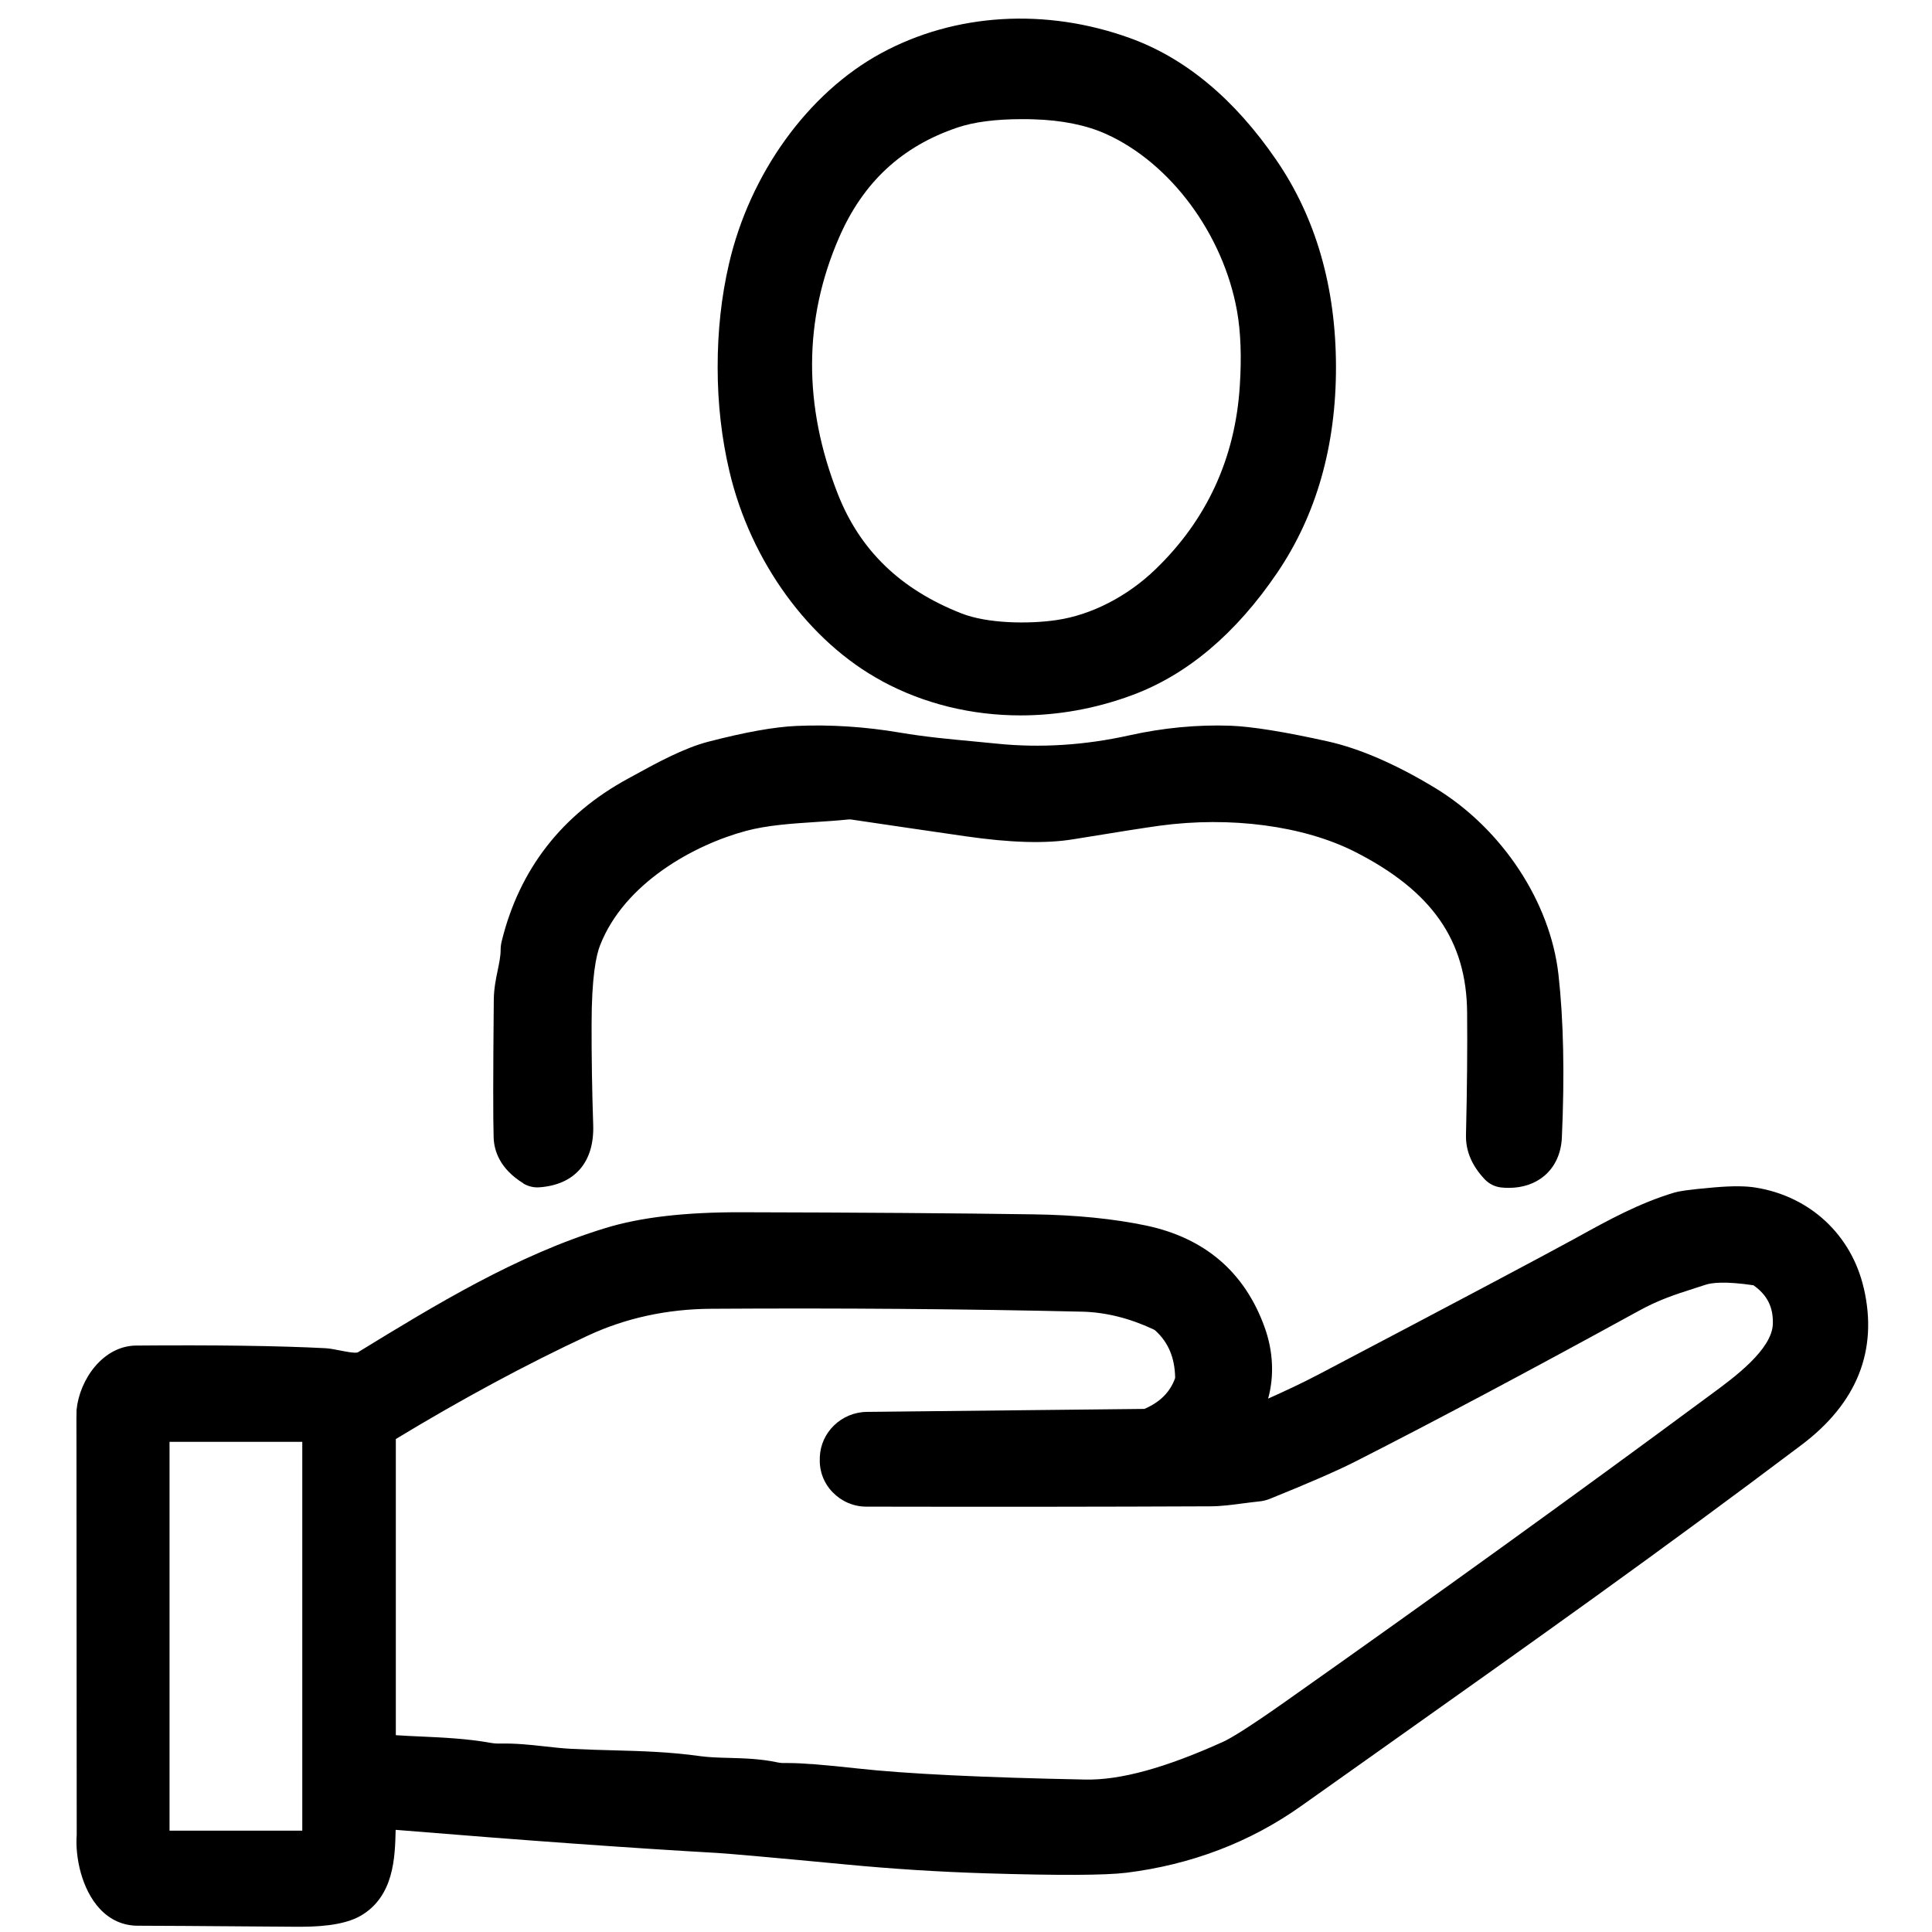
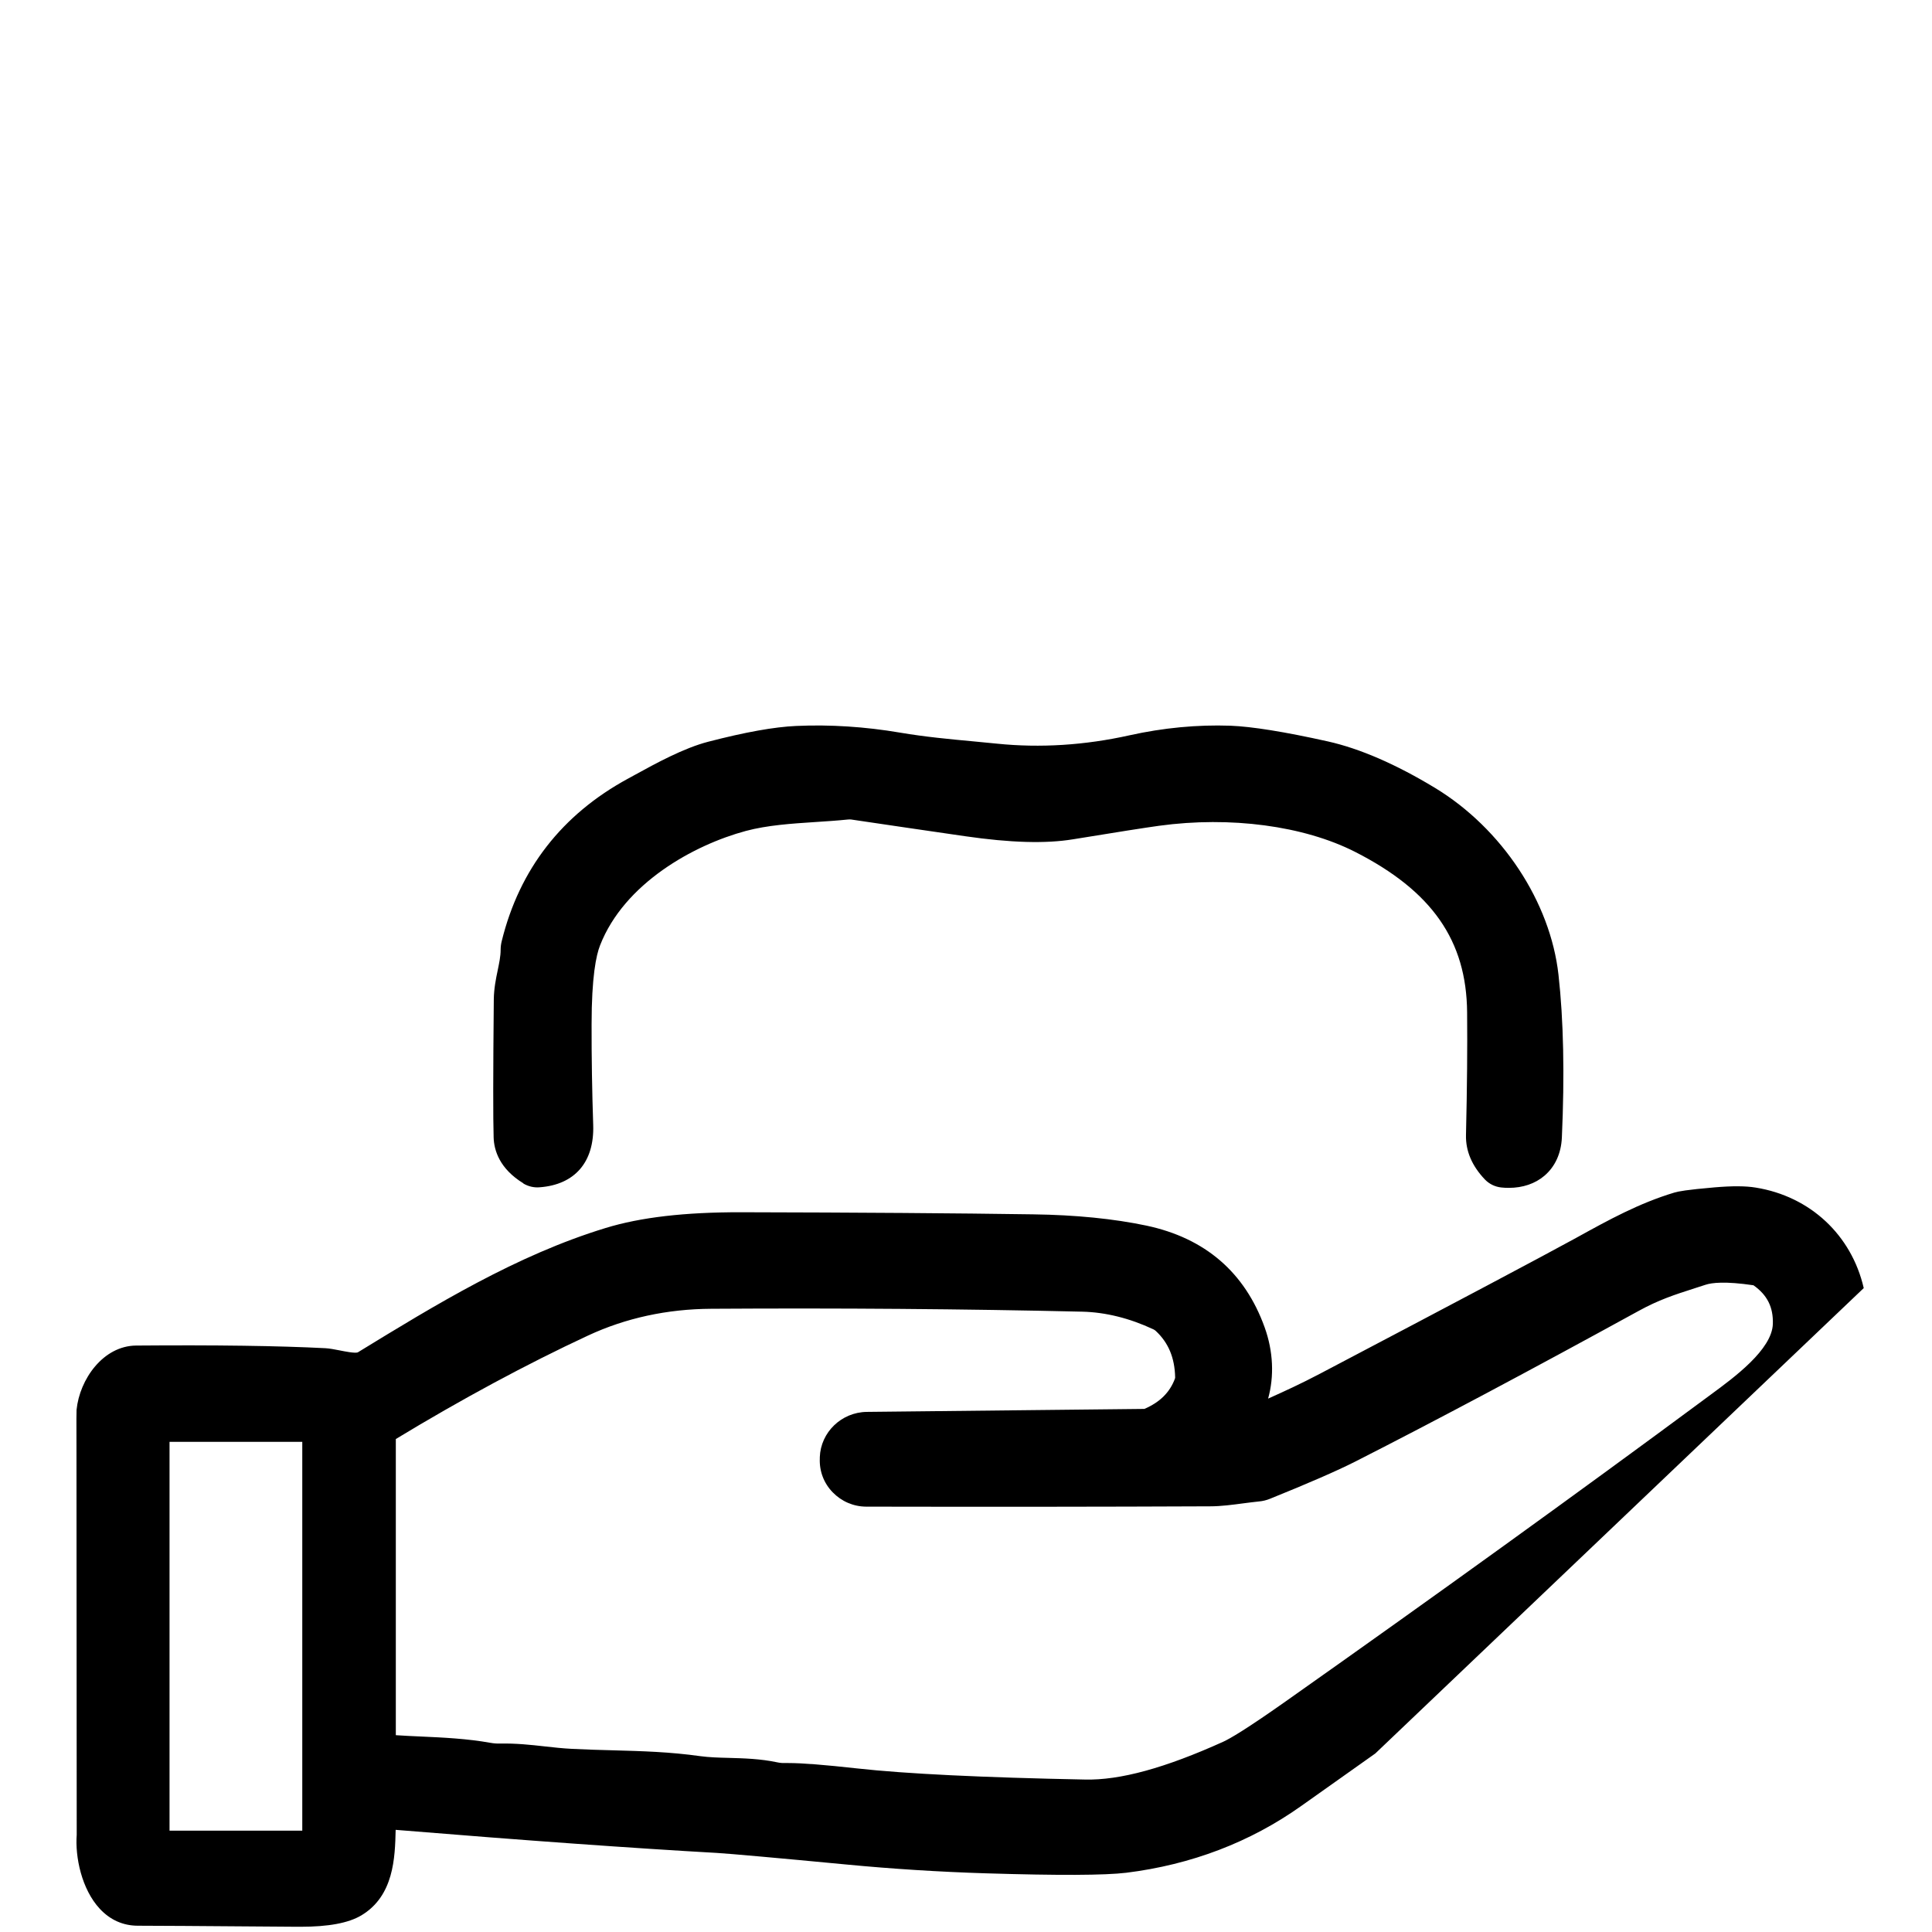
<svg xmlns="http://www.w3.org/2000/svg" id="Isolationsmodus" version="1.1" viewBox="0 0 240 240">
-   <path d="M109.58,84.62c5.24,2.83,11.15,4.25,17.2,4.25,4.59,0,9.27-.82,13.79-2.49,6.84-2.51,12.92-7.62,18.07-15.2,4.88-7.17,7.34-15.8,7.32-25.66-.02-9.87-2.51-18.5-7.41-25.64-5.18-7.56-11.28-12.65-18.13-15.13-10.49-3.81-21.79-3.13-30.98,1.87-9.06,4.92-16.29,14.94-18.88,26.14-.95,4.08-1.42,8.42-1.41,12.9,0,4.48.5,8.82,1.46,12.88,2.62,11.19,9.89,21.19,18.97,26.07ZM128.33,14.82c3.57.1,6.63.72,9.1,1.84,7.99,3.61,14.51,12.42,16.23,21.93.47,2.61.59,5.77.35,9.38-.57,8.93-4.08,16.58-10.45,22.73-3.51,3.4-8,5.7-12.33,6.33-3.4.5-8.54.45-11.79-.83-7.59-2.98-12.61-7.84-15.36-14.83-4.31-10.97-4.27-21.67.13-31.81,2.98-6.89,7.8-11.38,14.74-13.72h0c2.04-.69,4.74-1.04,8.05-1.04.44,0,.88,0,1.34.02Z" />
  <path d="M65.01,147.02c.63.37,1.34.53,2.02.47,4.38-.32,6.81-3.14,6.66-7.73-.14-4.2-.21-8.41-.2-12.52,0-5.91.57-8.59,1.05-9.8,3-7.71,11.64-12.48,18.12-14.22,2.66-.71,5.66-.91,8.57-1.1,1.37-.09,2.79-.18,4.13-.32.14-.01.26-.01.36,0,4.84.72,9.57,1.41,14.19,2.08,5.6.81,9.98.94,13.39.38,5.36-.88,9.16-1.47,10.69-1.68,8.86-1.21,17.96,0,24.34,3.24,9.55,4.86,13.85,11.01,13.92,19.95.04,4.27,0,9.25-.14,15.22-.05,1.99.74,3.84,2.35,5.53.54.56,1.24.9,2.01.99.33.04.65.05.97.05,1.72,0,3.26-.52,4.42-1.51,1.32-1.13,2.07-2.77,2.16-4.74.35-7.79.21-14.59-.42-20.22-1.01-9.06-7.02-18.16-15.33-23.21-4.87-2.95-9.35-4.89-13.32-5.78-5.39-1.2-9.46-1.85-12.12-1.95-4.11-.14-8.32.26-12.51,1.19-5.56,1.24-11.11,1.59-16.47,1.04-1-.1-1.99-.19-2.99-.29-2.91-.27-5.92-.55-9.05-1.08-4.35-.74-8.7-1.02-12.9-.83-2.72.12-6.3.76-10.93,1.96-3.06.79-6.55,2.71-9.1,4.11l-.86.47c-8.21,4.46-13.49,11.25-15.69,20.17-.09.36-.14.73-.14,1.08,0,.86-.19,1.7-.37,2.59-.22,1.05-.46,2.23-.48,3.6-.09,9.26-.09,14.86-.02,17.14.05,1.6.73,3.88,3.7,5.7Z" />
-   <path d="M231.52,160.01c-1.52-6.6-6.66-11.39-13.4-12.48-1.24-.21-2.92-.22-5.14-.03-3.47.3-4.46.49-5,.65-4.38,1.32-8.12,3.38-12.07,5.56l-.42.23c-3.85,2.11-14.46,7.74-31.54,16.72-2.38,1.25-4.26,2.11-6.42,3.08.77-2.77.64-5.88-.43-8.85-2.46-6.84-7.4-11.09-14.69-12.64-4.04-.85-8.78-1.33-14.09-1.4-9.43-.14-21.64-.23-36.28-.26-6.95-.01-12.45.62-16.82,1.96-11.06,3.38-21.11,9.53-30.78,15.45-.38.13-1.64-.13-2.25-.25-.63-.12-1.22-.24-1.75-.27-5.78-.3-13.7-.41-23.54-.33-4.08.04-7.01,4.18-7.39,7.99h0c-.02.3-.02,1.1-.01,4.75.02,31.2.03,46.93.03,48.03-.21,2.74.6,6.76,2.87,9.2,1.3,1.39,2.9,2.1,4.74,2.1.87-.01,7.92.04,19.86.13.11,0,.21,0,.32,0,3.48,0,5.96-.46,7.56-1.41,4.05-2.42,4.19-7.16,4.27-10.63,16.22,1.33,29.66,2.29,39.95,2.87,1.61.1,7.47.62,16.08,1.44,5.65.54,11.46.91,17.27,1.09,9.1.28,14.81.25,17.46-.07,8.07-1,15.39-3.79,21.74-8.3l9.2-6.52c20.38-14.45,35.11-24.89,52.92-38.31,6.93-5.21,9.54-11.77,7.76-19.49ZM145.95,171.27c-.63,1.69-1.86,2.92-3.79,3.75l-34.48.37c-3.16.04-5.73,2.54-5.84,5.62v.16c-.07,1.58.5,3.08,1.6,4.21s2.57,1.77,4.15,1.78c15.05.03,29.43.02,42.75-.04,1.34,0,2.75-.19,4.11-.37.64-.08,1.29-.17,1.9-.23.5-.04.98-.16,1.42-.34,4.76-1.92,8.32-3.47,10.59-4.62,9.97-5.07,21.81-11.37,35.19-18.71,2.51-1.38,4.42-2,7.04-2.84l1.27-.41c.78-.26,2.45-.46,5.96.06,1.71,1.2,2.47,2.72,2.41,4.79-.09,3.2-4.82,6.67-7.64,8.74l-.65.48c-16.06,11.88-33.65,24.57-52.27,37.71-4.86,3.43-6.89,4.61-7.73,4.99-7.17,3.24-12.79,4.8-17.18,4.69-12.72-.25-22.23-.71-28.28-1.38-4.05-.45-6.85-.67-8.53-.67-.16,0-.31,0-.44,0-.33.01-.65-.02-.97-.09-2.06-.44-4.16-.5-6.02-.55-1.27-.03-2.46-.07-3.49-.21-3.84-.54-7.24-.63-10.83-.73-1.64-.04-3.33-.09-5.13-.18-1.19-.06-2.28-.18-3.43-.31-1.72-.19-3.5-.39-5.56-.35-.37.01-.76-.02-1.15-.09-2.89-.52-5.89-.66-8.54-.78-1.13-.05-2.23-.1-3.22-.17v-36.79c8.17-4.95,16.2-9.28,23.89-12.86,4.67-2.17,9.81-3.29,15.3-3.32,15.92-.1,31.43.02,46.09.36,2.89.07,5.87.81,8.82,2.19.12.06.22.12.29.19,1.58,1.46,2.37,3.34,2.42,5.78,0,.05,0,.1-.03.16ZM37.55,179.11v48.3h-16.49v-48.3h16.49Z" />
+   <path d="M231.52,160.01c-1.52-6.6-6.66-11.39-13.4-12.48-1.24-.21-2.92-.22-5.14-.03-3.47.3-4.46.49-5,.65-4.38,1.32-8.12,3.38-12.07,5.56l-.42.23c-3.85,2.11-14.46,7.74-31.54,16.72-2.38,1.25-4.26,2.11-6.42,3.08.77-2.77.64-5.88-.43-8.85-2.46-6.84-7.4-11.09-14.69-12.64-4.04-.85-8.78-1.33-14.09-1.4-9.43-.14-21.64-.23-36.28-.26-6.95-.01-12.45.62-16.82,1.96-11.06,3.38-21.11,9.53-30.78,15.45-.38.13-1.64-.13-2.25-.25-.63-.12-1.22-.24-1.75-.27-5.78-.3-13.7-.41-23.54-.33-4.08.04-7.01,4.18-7.39,7.99h0c-.02.3-.02,1.1-.01,4.75.02,31.2.03,46.93.03,48.03-.21,2.74.6,6.76,2.87,9.2,1.3,1.39,2.9,2.1,4.74,2.1.87-.01,7.92.04,19.86.13.11,0,.21,0,.32,0,3.48,0,5.96-.46,7.56-1.41,4.05-2.42,4.19-7.16,4.27-10.63,16.22,1.33,29.66,2.29,39.95,2.87,1.61.1,7.47.62,16.08,1.44,5.65.54,11.46.91,17.27,1.09,9.1.28,14.81.25,17.46-.07,8.07-1,15.39-3.79,21.74-8.3l9.2-6.52ZM145.95,171.27c-.63,1.69-1.86,2.92-3.79,3.75l-34.48.37c-3.16.04-5.73,2.54-5.84,5.62v.16c-.07,1.58.5,3.08,1.6,4.21s2.57,1.77,4.15,1.78c15.05.03,29.43.02,42.75-.04,1.34,0,2.75-.19,4.11-.37.64-.08,1.29-.17,1.9-.23.5-.04.98-.16,1.42-.34,4.76-1.92,8.32-3.47,10.59-4.62,9.97-5.07,21.81-11.37,35.19-18.71,2.51-1.38,4.42-2,7.04-2.84l1.27-.41c.78-.26,2.45-.46,5.96.06,1.71,1.2,2.47,2.72,2.41,4.79-.09,3.2-4.82,6.67-7.64,8.74l-.65.48c-16.06,11.88-33.65,24.57-52.27,37.71-4.86,3.43-6.89,4.61-7.73,4.99-7.17,3.24-12.79,4.8-17.18,4.69-12.72-.25-22.23-.71-28.28-1.38-4.05-.45-6.85-.67-8.53-.67-.16,0-.31,0-.44,0-.33.01-.65-.02-.97-.09-2.06-.44-4.16-.5-6.02-.55-1.27-.03-2.46-.07-3.49-.21-3.84-.54-7.24-.63-10.83-.73-1.64-.04-3.33-.09-5.13-.18-1.19-.06-2.28-.18-3.43-.31-1.72-.19-3.5-.39-5.56-.35-.37.01-.76-.02-1.15-.09-2.89-.52-5.89-.66-8.54-.78-1.13-.05-2.23-.1-3.22-.17v-36.79c8.17-4.95,16.2-9.28,23.89-12.86,4.67-2.17,9.81-3.29,15.3-3.32,15.92-.1,31.43.02,46.09.36,2.89.07,5.87.81,8.82,2.19.12.06.22.12.29.19,1.58,1.46,2.37,3.34,2.42,5.78,0,.05,0,.1-.03.16ZM37.55,179.11v48.3h-16.49v-48.3h16.49Z" />
</svg>